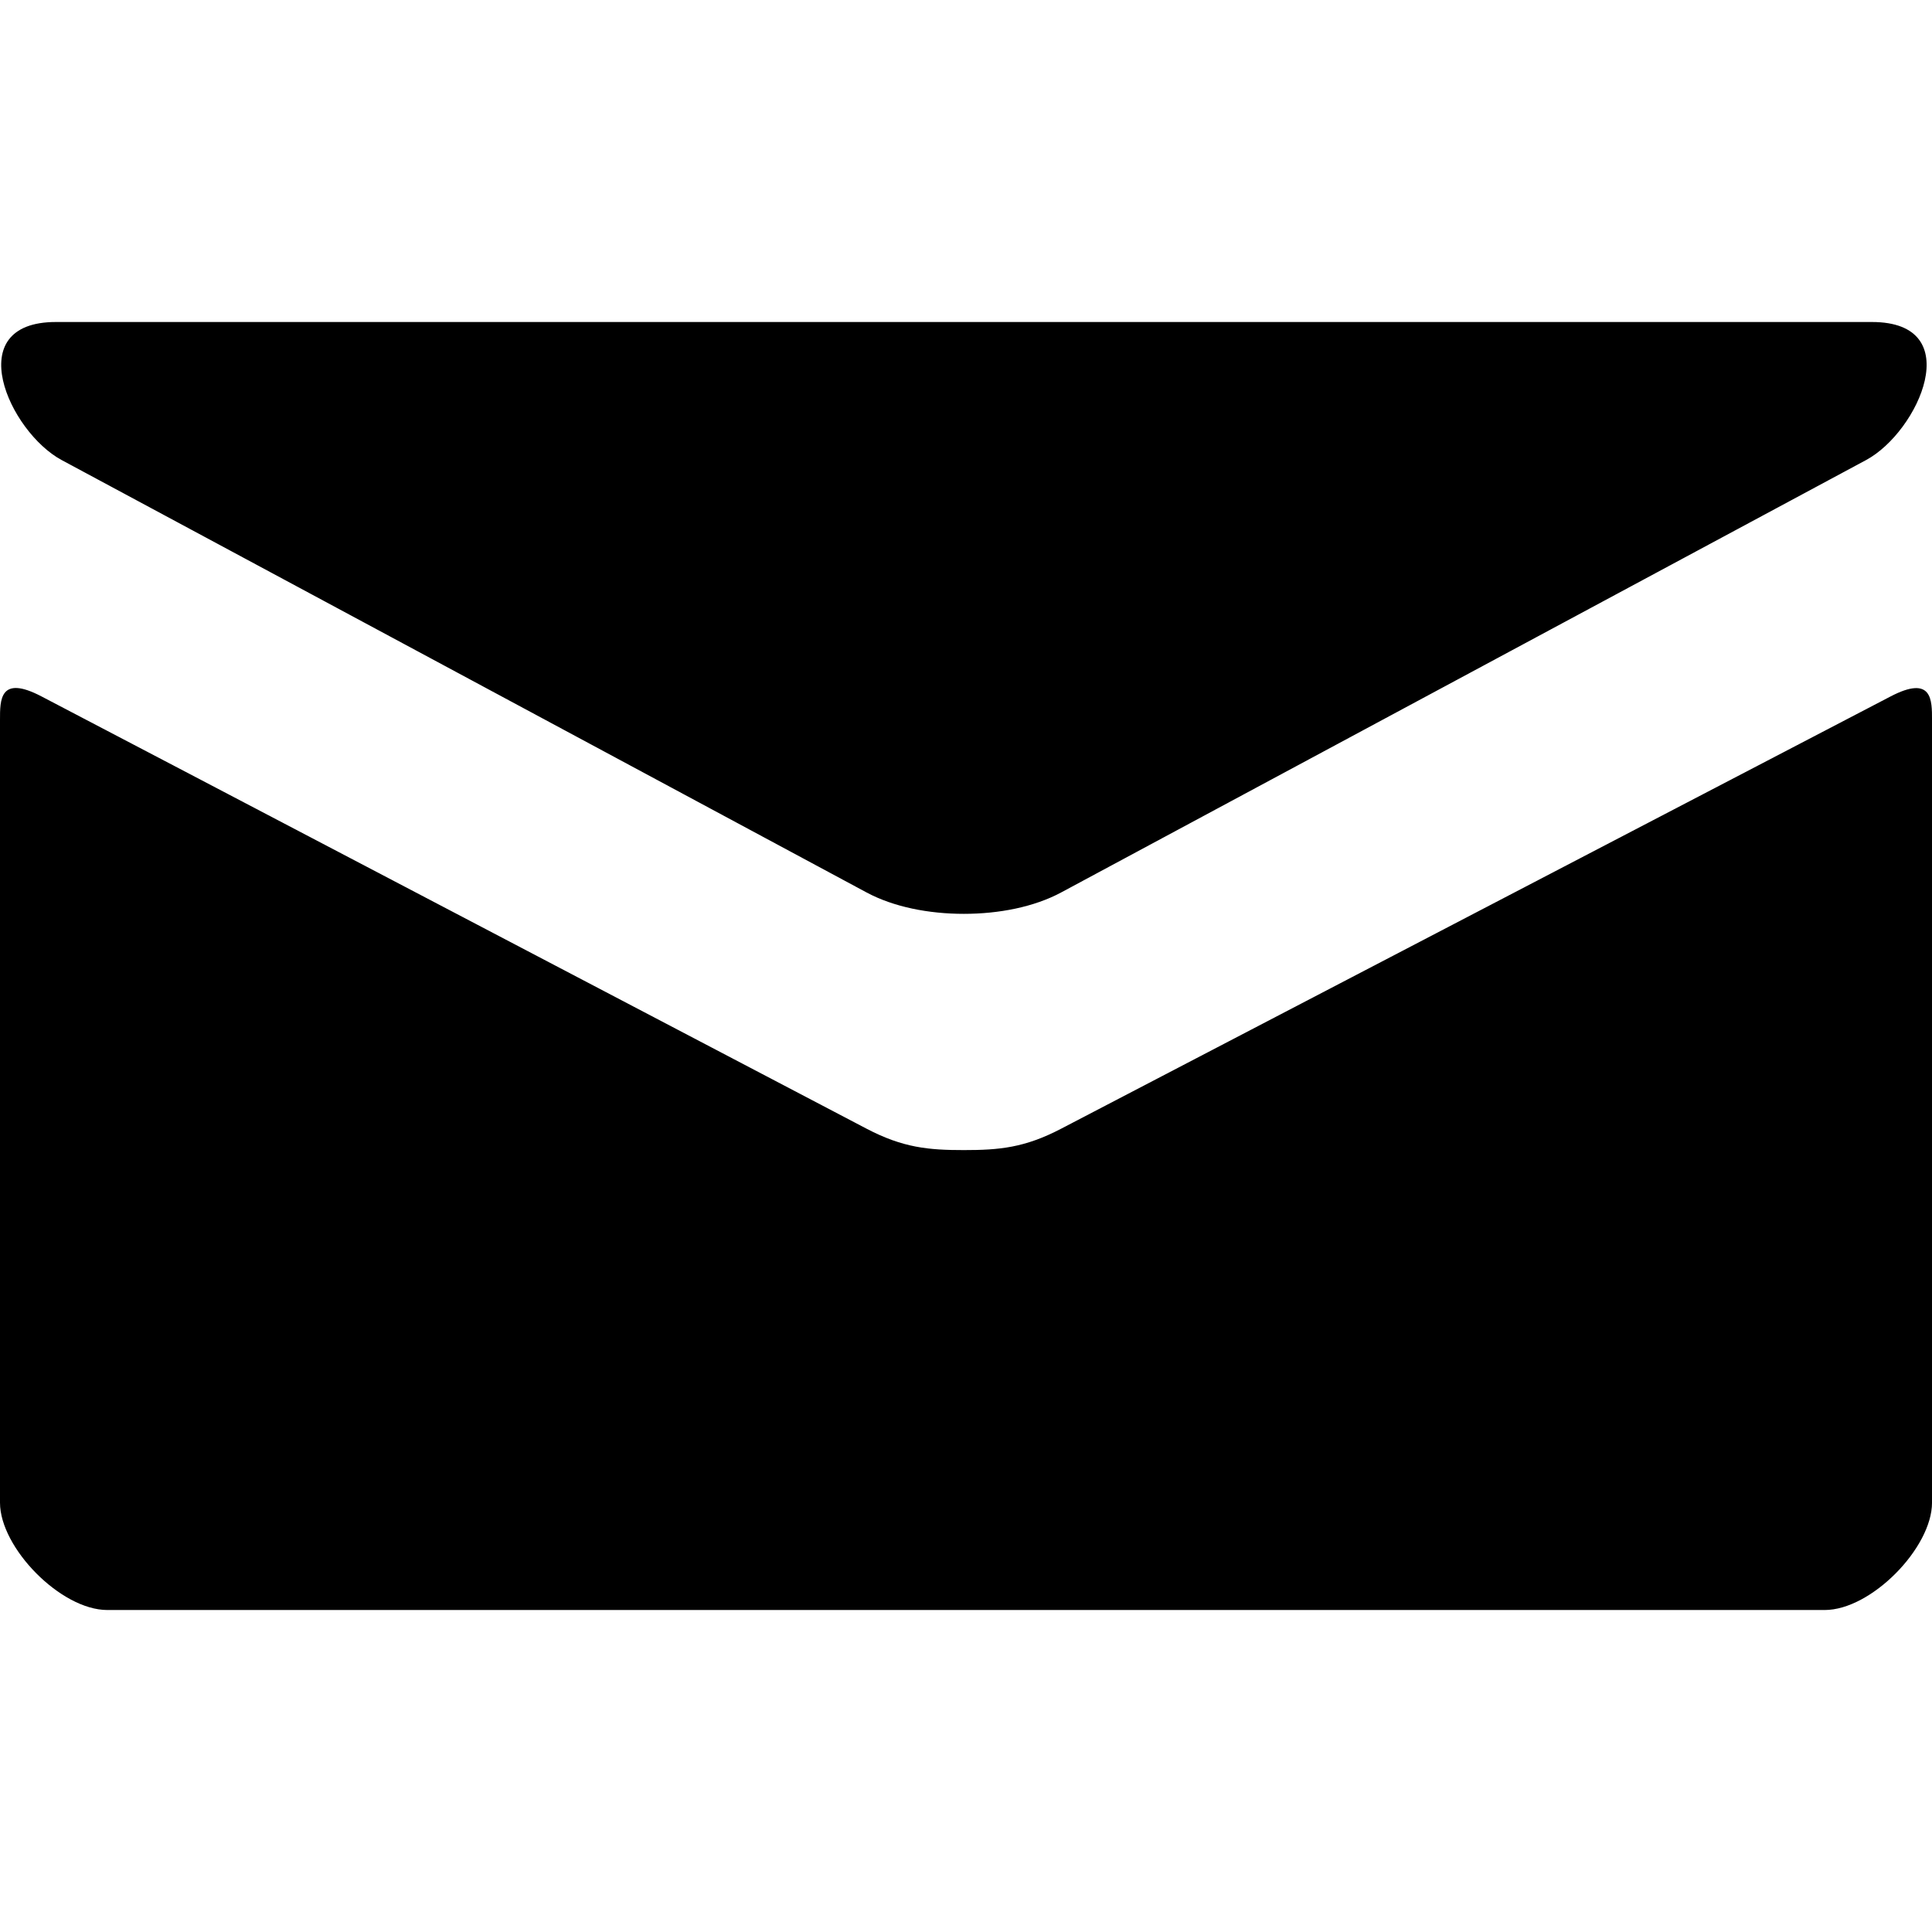
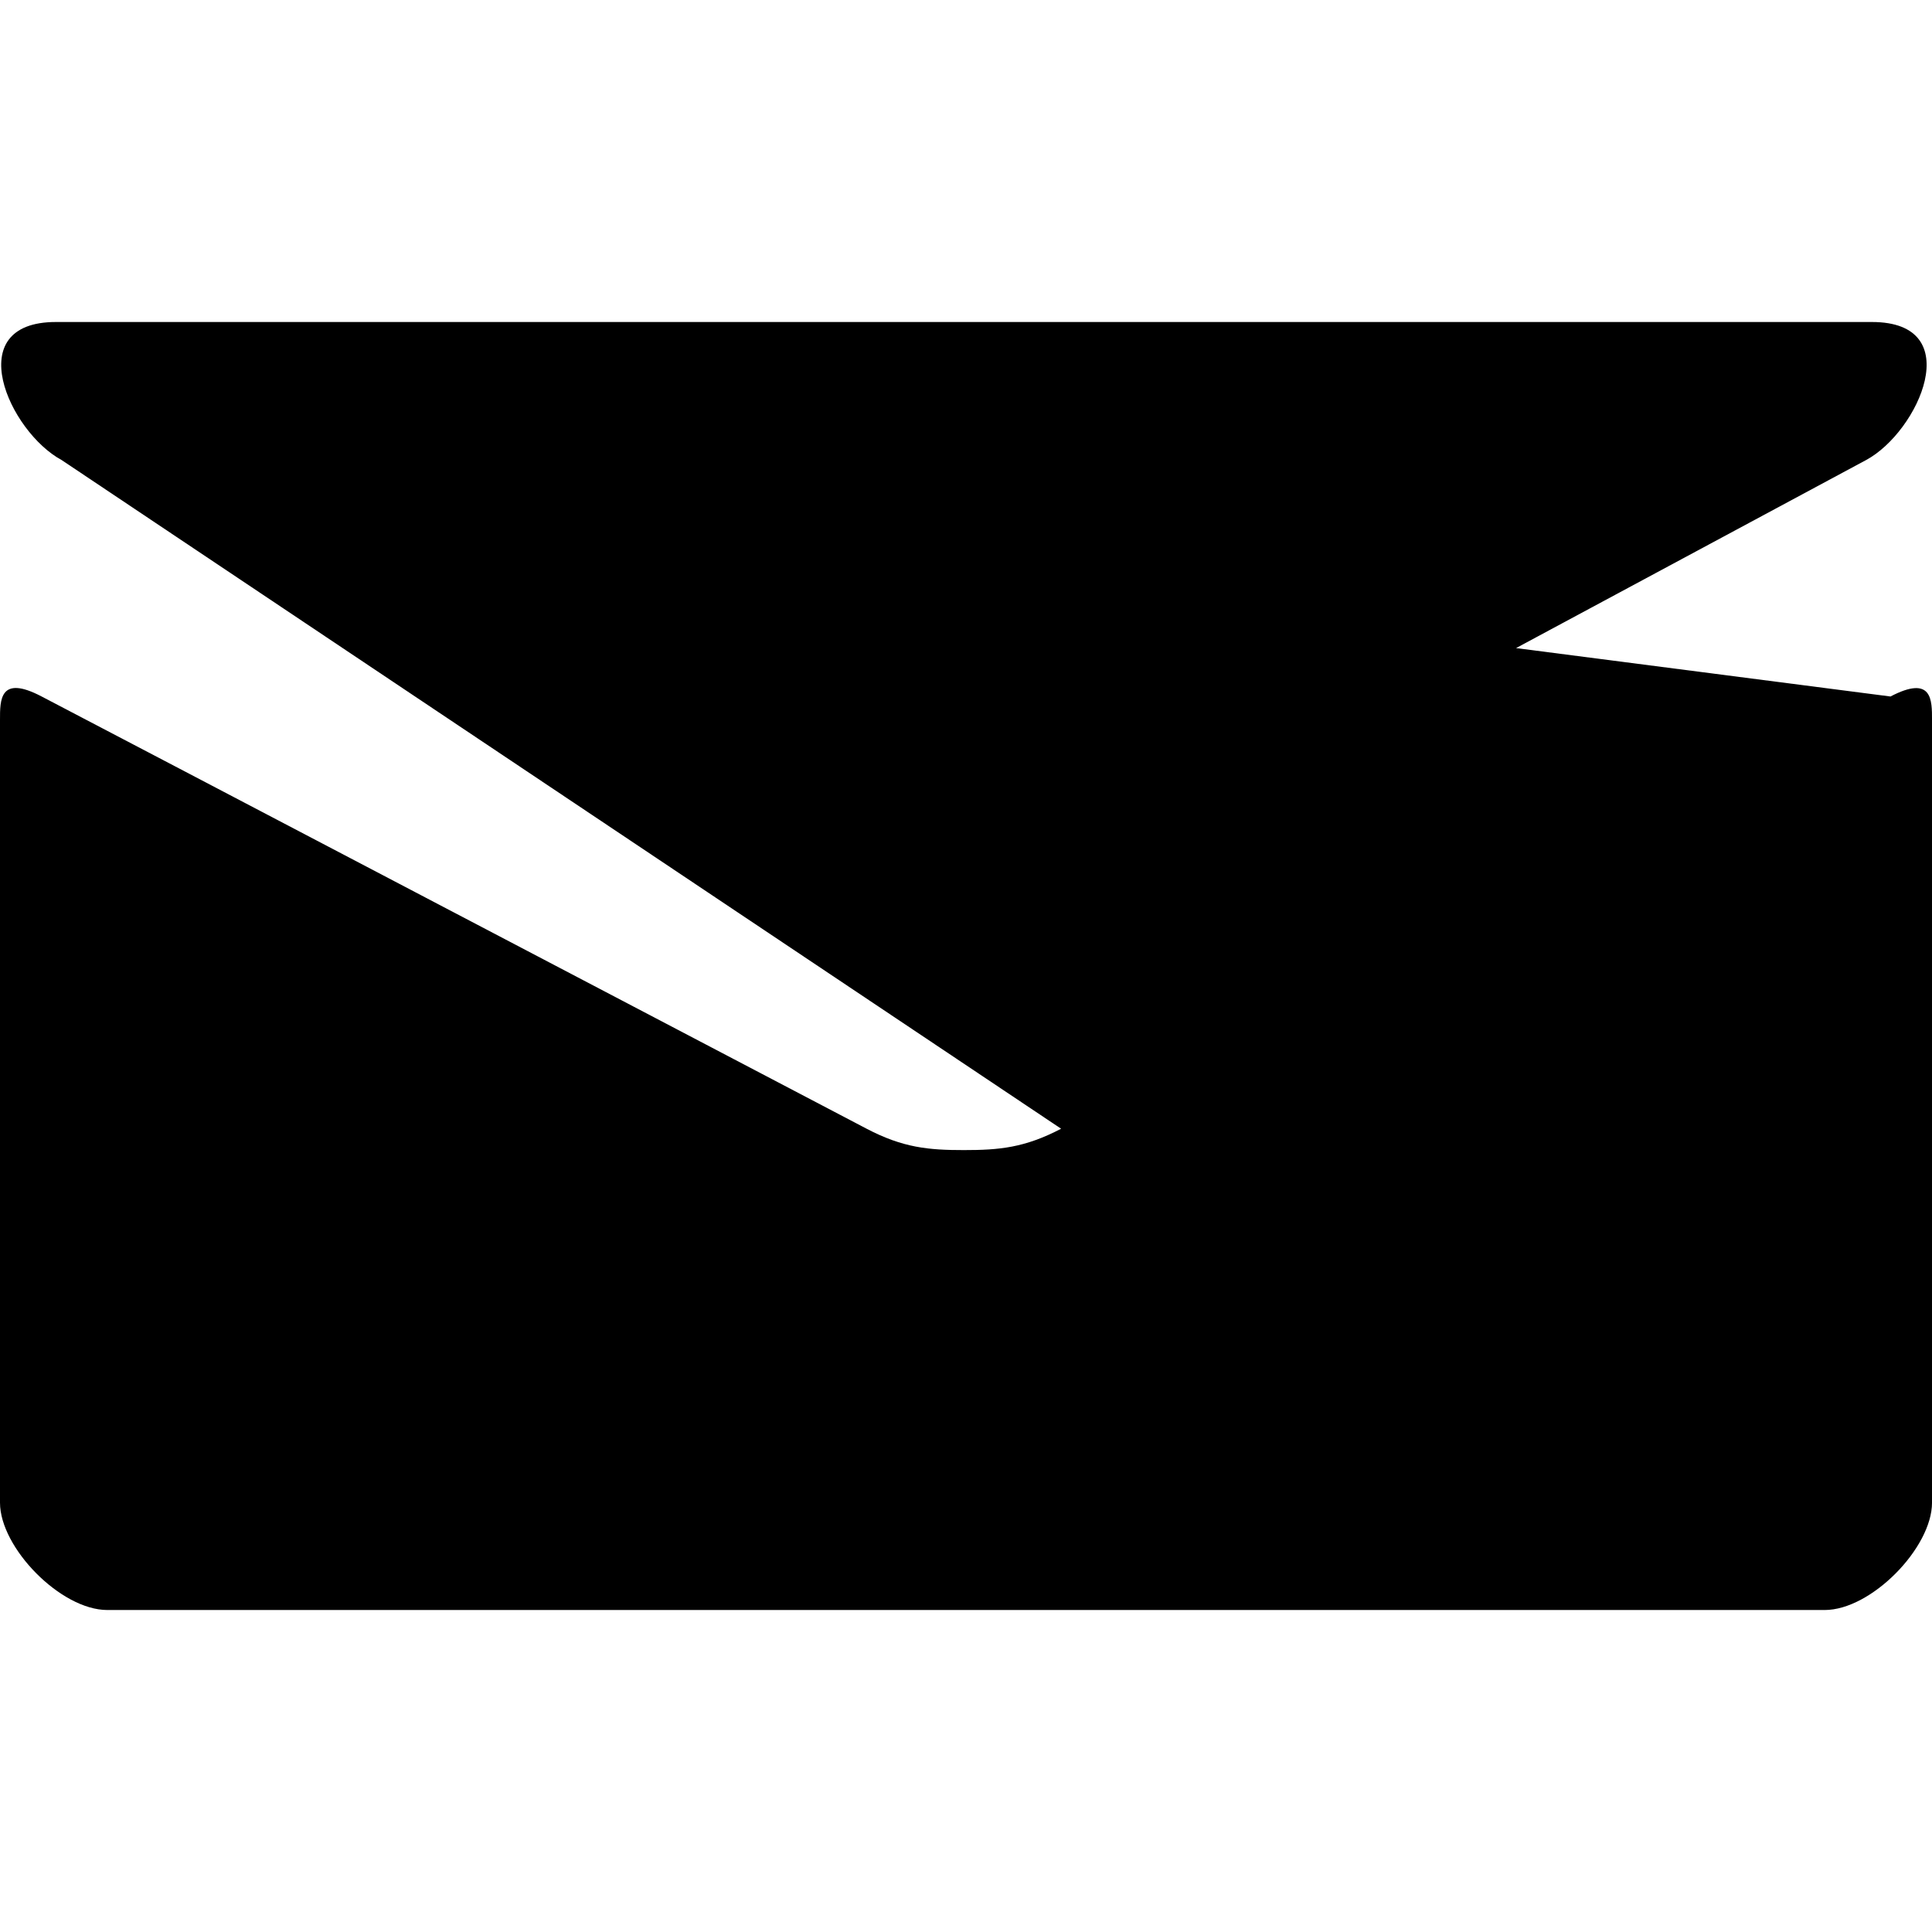
<svg xmlns="http://www.w3.org/2000/svg" width="100%" height="100%" viewBox="0 0 500 500" version="1.1" xml:space="preserve" style="fill-rule:evenodd;clip-rule:evenodd;stroke-linejoin:round;stroke-miterlimit:2;">
  <g transform="matrix(27.778,0,0,27.778,-27.778,-27.778)">
-     <path d="M1.574,5.286L9.074,9.315C9.326,9.45 9.652,9.514 9.98,9.514C10.308,9.514 10.634,9.45 10.886,9.315L18.386,5.286C18.875,5.023 19.337,4 18.44,4L1.521,4C0.624,4 1.086,5.023 1.574,5.286ZM18.613,7.489L10.886,11.516C10.546,11.694 10.308,11.715 9.98,11.715C9.652,11.715 9.414,11.694 9.074,11.516C8.734,11.338 1.941,7.777 1.386,7.488C0.996,7.284 1,7.523 1,7.707L1,15C1,15.42 1.566,16 2,16L18,16C18.434,16 19,15.42 19,15L19,7.708C19,7.524 19.004,7.285 18.613,7.489Z" style="fill-rule:nonzero;" />
+     <path d="M1.574,5.286L9.074,9.315C9.326,9.45 9.652,9.514 9.98,9.514C10.308,9.514 10.634,9.45 10.886,9.315L18.386,5.286C18.875,5.023 19.337,4 18.44,4L1.521,4C0.624,4 1.086,5.023 1.574,5.286ZL10.886,11.516C10.546,11.694 10.308,11.715 9.98,11.715C9.652,11.715 9.414,11.694 9.074,11.516C8.734,11.338 1.941,7.777 1.386,7.488C0.996,7.284 1,7.523 1,7.707L1,15C1,15.42 1.566,16 2,16L18,16C18.434,16 19,15.42 19,15L19,7.708C19,7.524 19.004,7.285 18.613,7.489Z" style="fill-rule:nonzero;" />
  </g>
</svg>